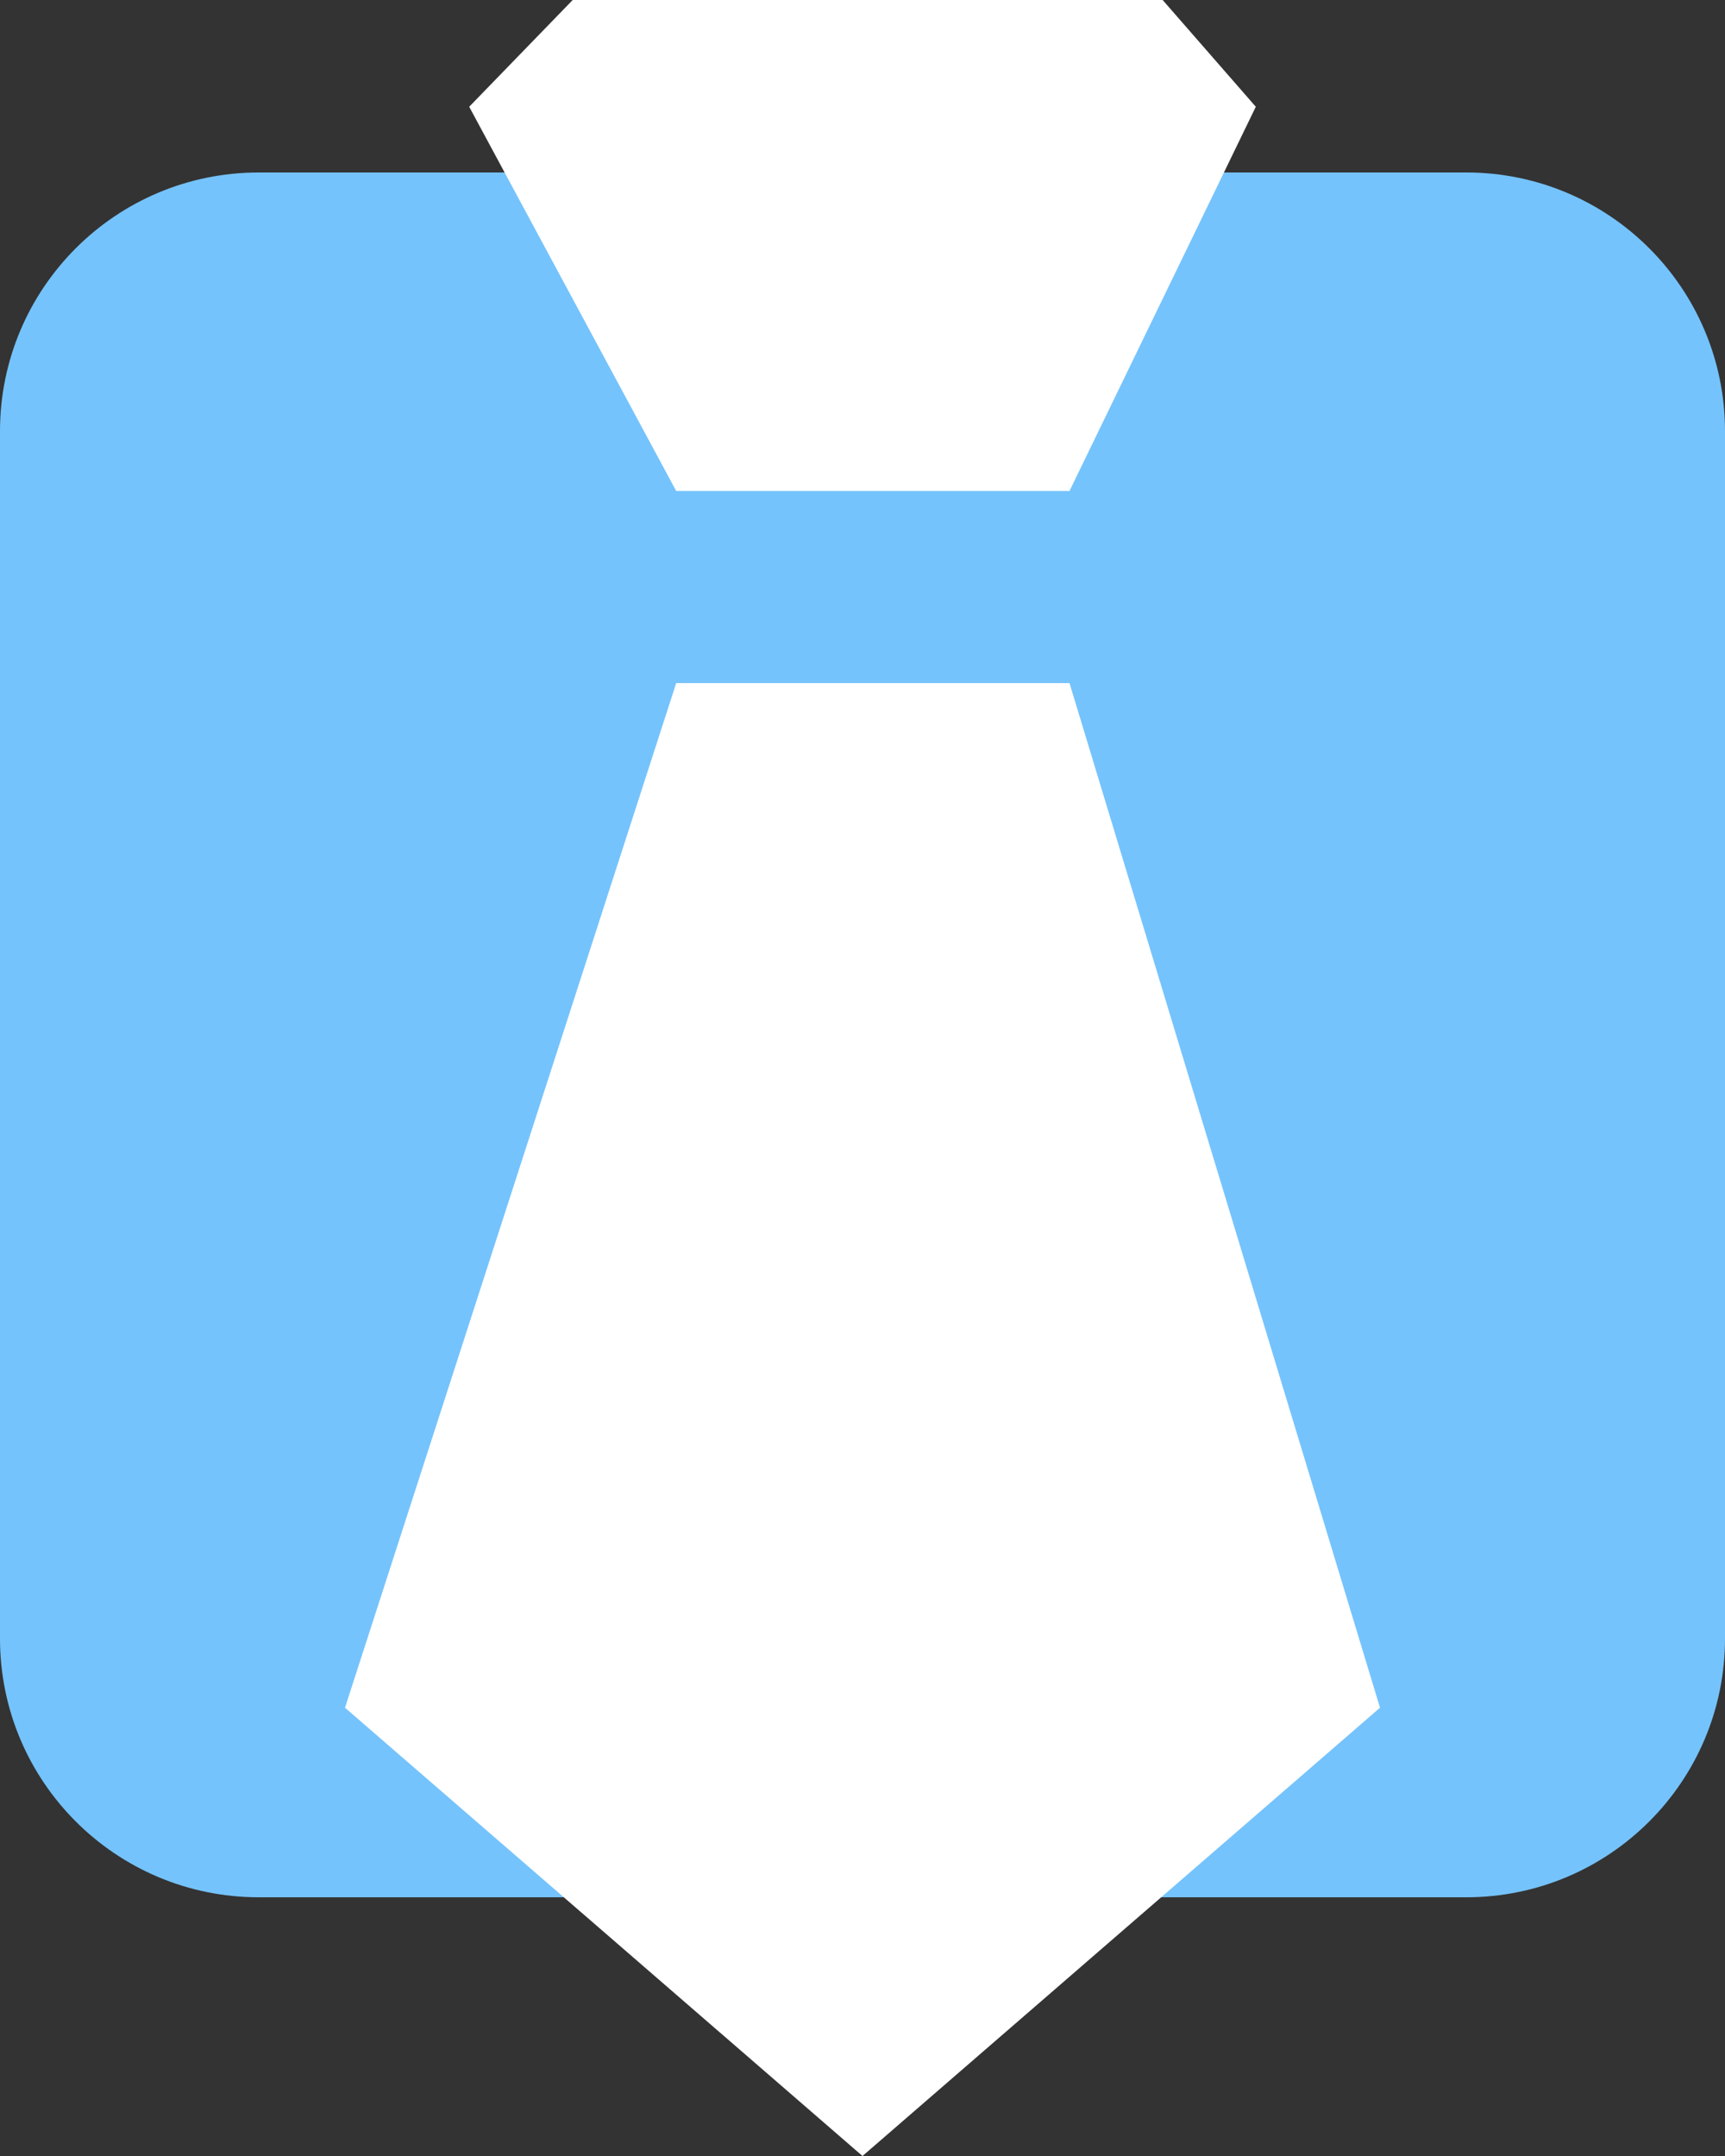
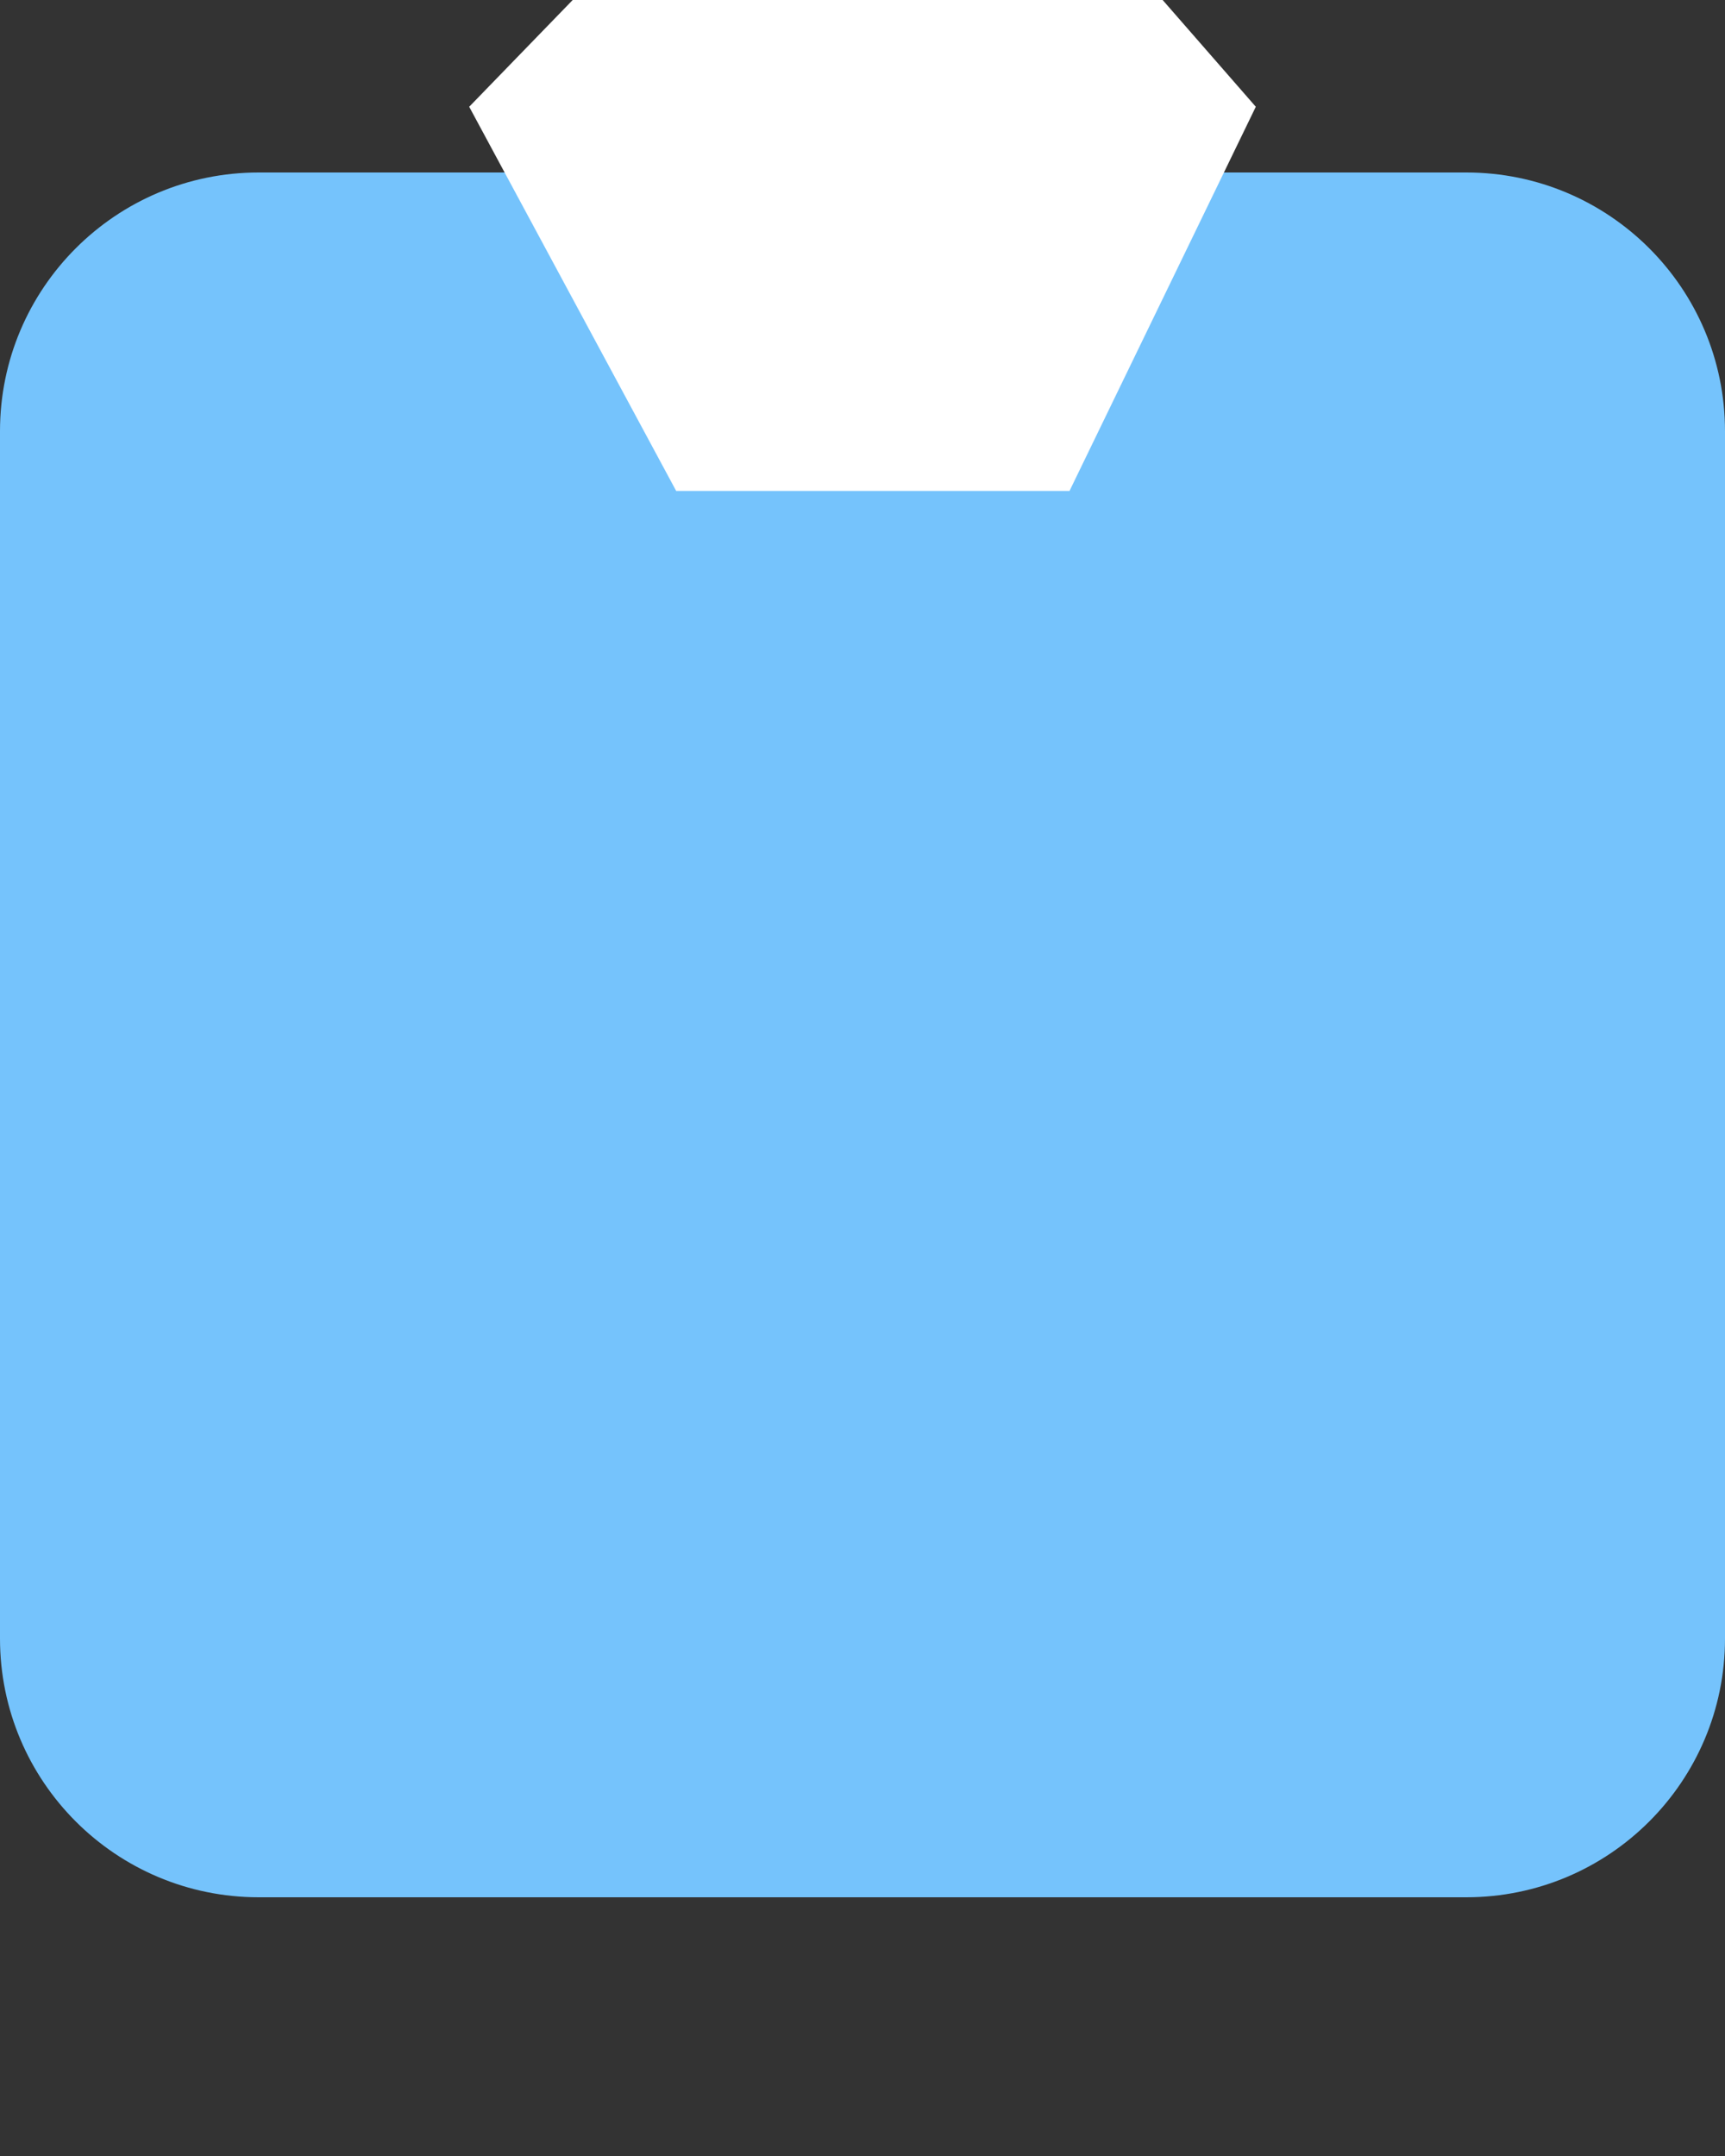
<svg xmlns="http://www.w3.org/2000/svg" width="20" height="25" viewBox="0 0 20 25" fill="none">
  <rect x="0" y="0" width="20" height="25" fill="#333333" stroke="none" />
  <g clip-path="url(#clip0_623_2)">
    <path d="M17 2H3C1.343 2 0 3.343 0 5V19C0 20.657 1.343 22 3 22H17C18.657 22 20 20.657 20 19V5C20 3.343 18.657 2 17 2Z" fill="#75C3FC" />
-     <path d="M4 19.802L7.84 7.921H12.4L16 19.802L10 25L4 19.802Z" fill="white" />
    <path d="M7.84 5.693L5.44 1.238L6.64 0H13.48L14.56 1.238L12.4 5.693H7.84Z" fill="white" />
  </g>
  <defs>
    <clipPath id="clip0_623_2">
      <rect width="20" height="25" fill="white" />
    </clipPath>
  </defs>
</svg>